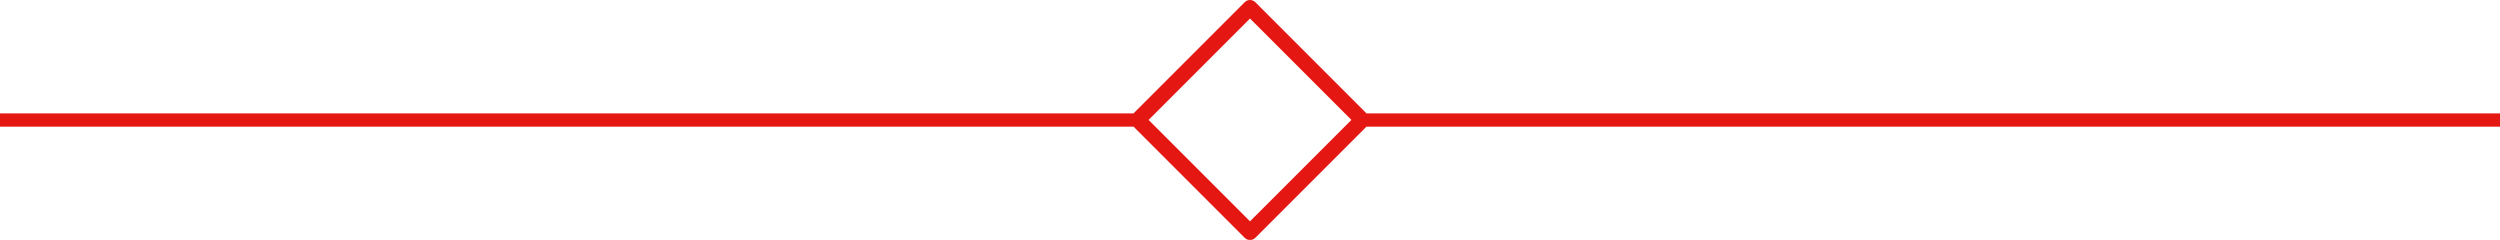
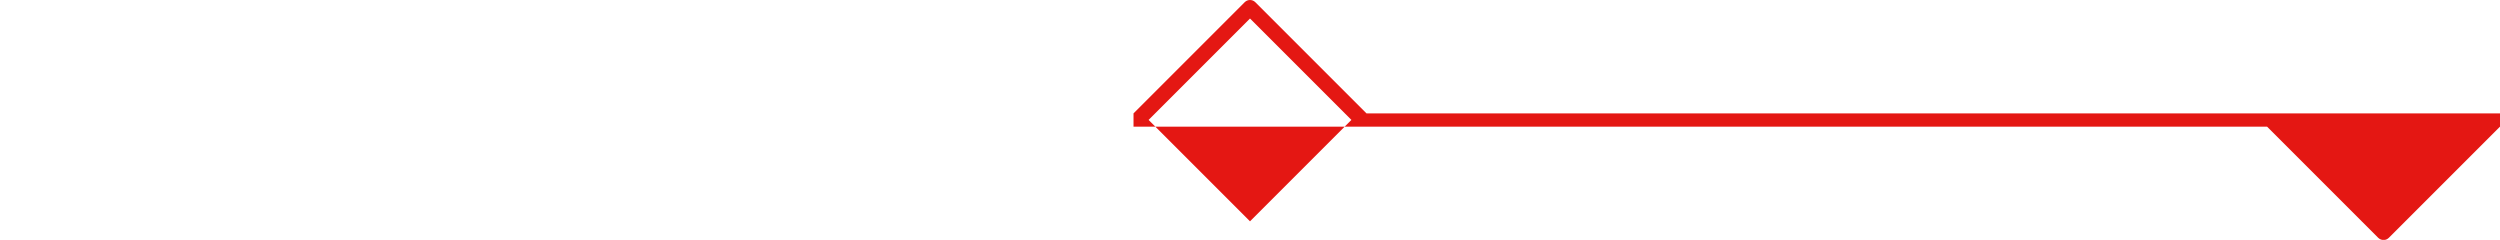
<svg xmlns="http://www.w3.org/2000/svg" id="Слой_1" x="0px" y="0px" viewBox="0 0 1526 146.4" style="enable-background:new 0 0 1526 146.4;" xml:space="preserve">
  <style type="text/css"> .st0{fill:#E41713;} </style>
-   <path class="st0" d="M1526,69.2H834.1L766.3,1.4C765.4,0.5,764.3,0,763,0s-2.4,0.5-3.3,1.4l-67.8,67.8H0v8.1h691.9l67.8,67.8 c0.9,0.9,2.1,1.4,3.3,1.4c1.3,0,2.4-0.5,3.3-1.4l67.8-67.8H1526V69.2z M763,135.1l-61.9-61.9L763,11.3l61.9,61.9L763,135.1z" />
+   <path class="st0" d="M1526,69.2H834.1L766.3,1.4C765.4,0.5,764.3,0,763,0s-2.4,0.5-3.3,1.4l-67.8,67.8v8.1h691.9l67.8,67.8 c0.9,0.9,2.1,1.4,3.3,1.4c1.3,0,2.4-0.5,3.3-1.4l67.8-67.8H1526V69.2z M763,135.1l-61.9-61.9L763,11.3l61.9,61.9L763,135.1z" />
</svg>